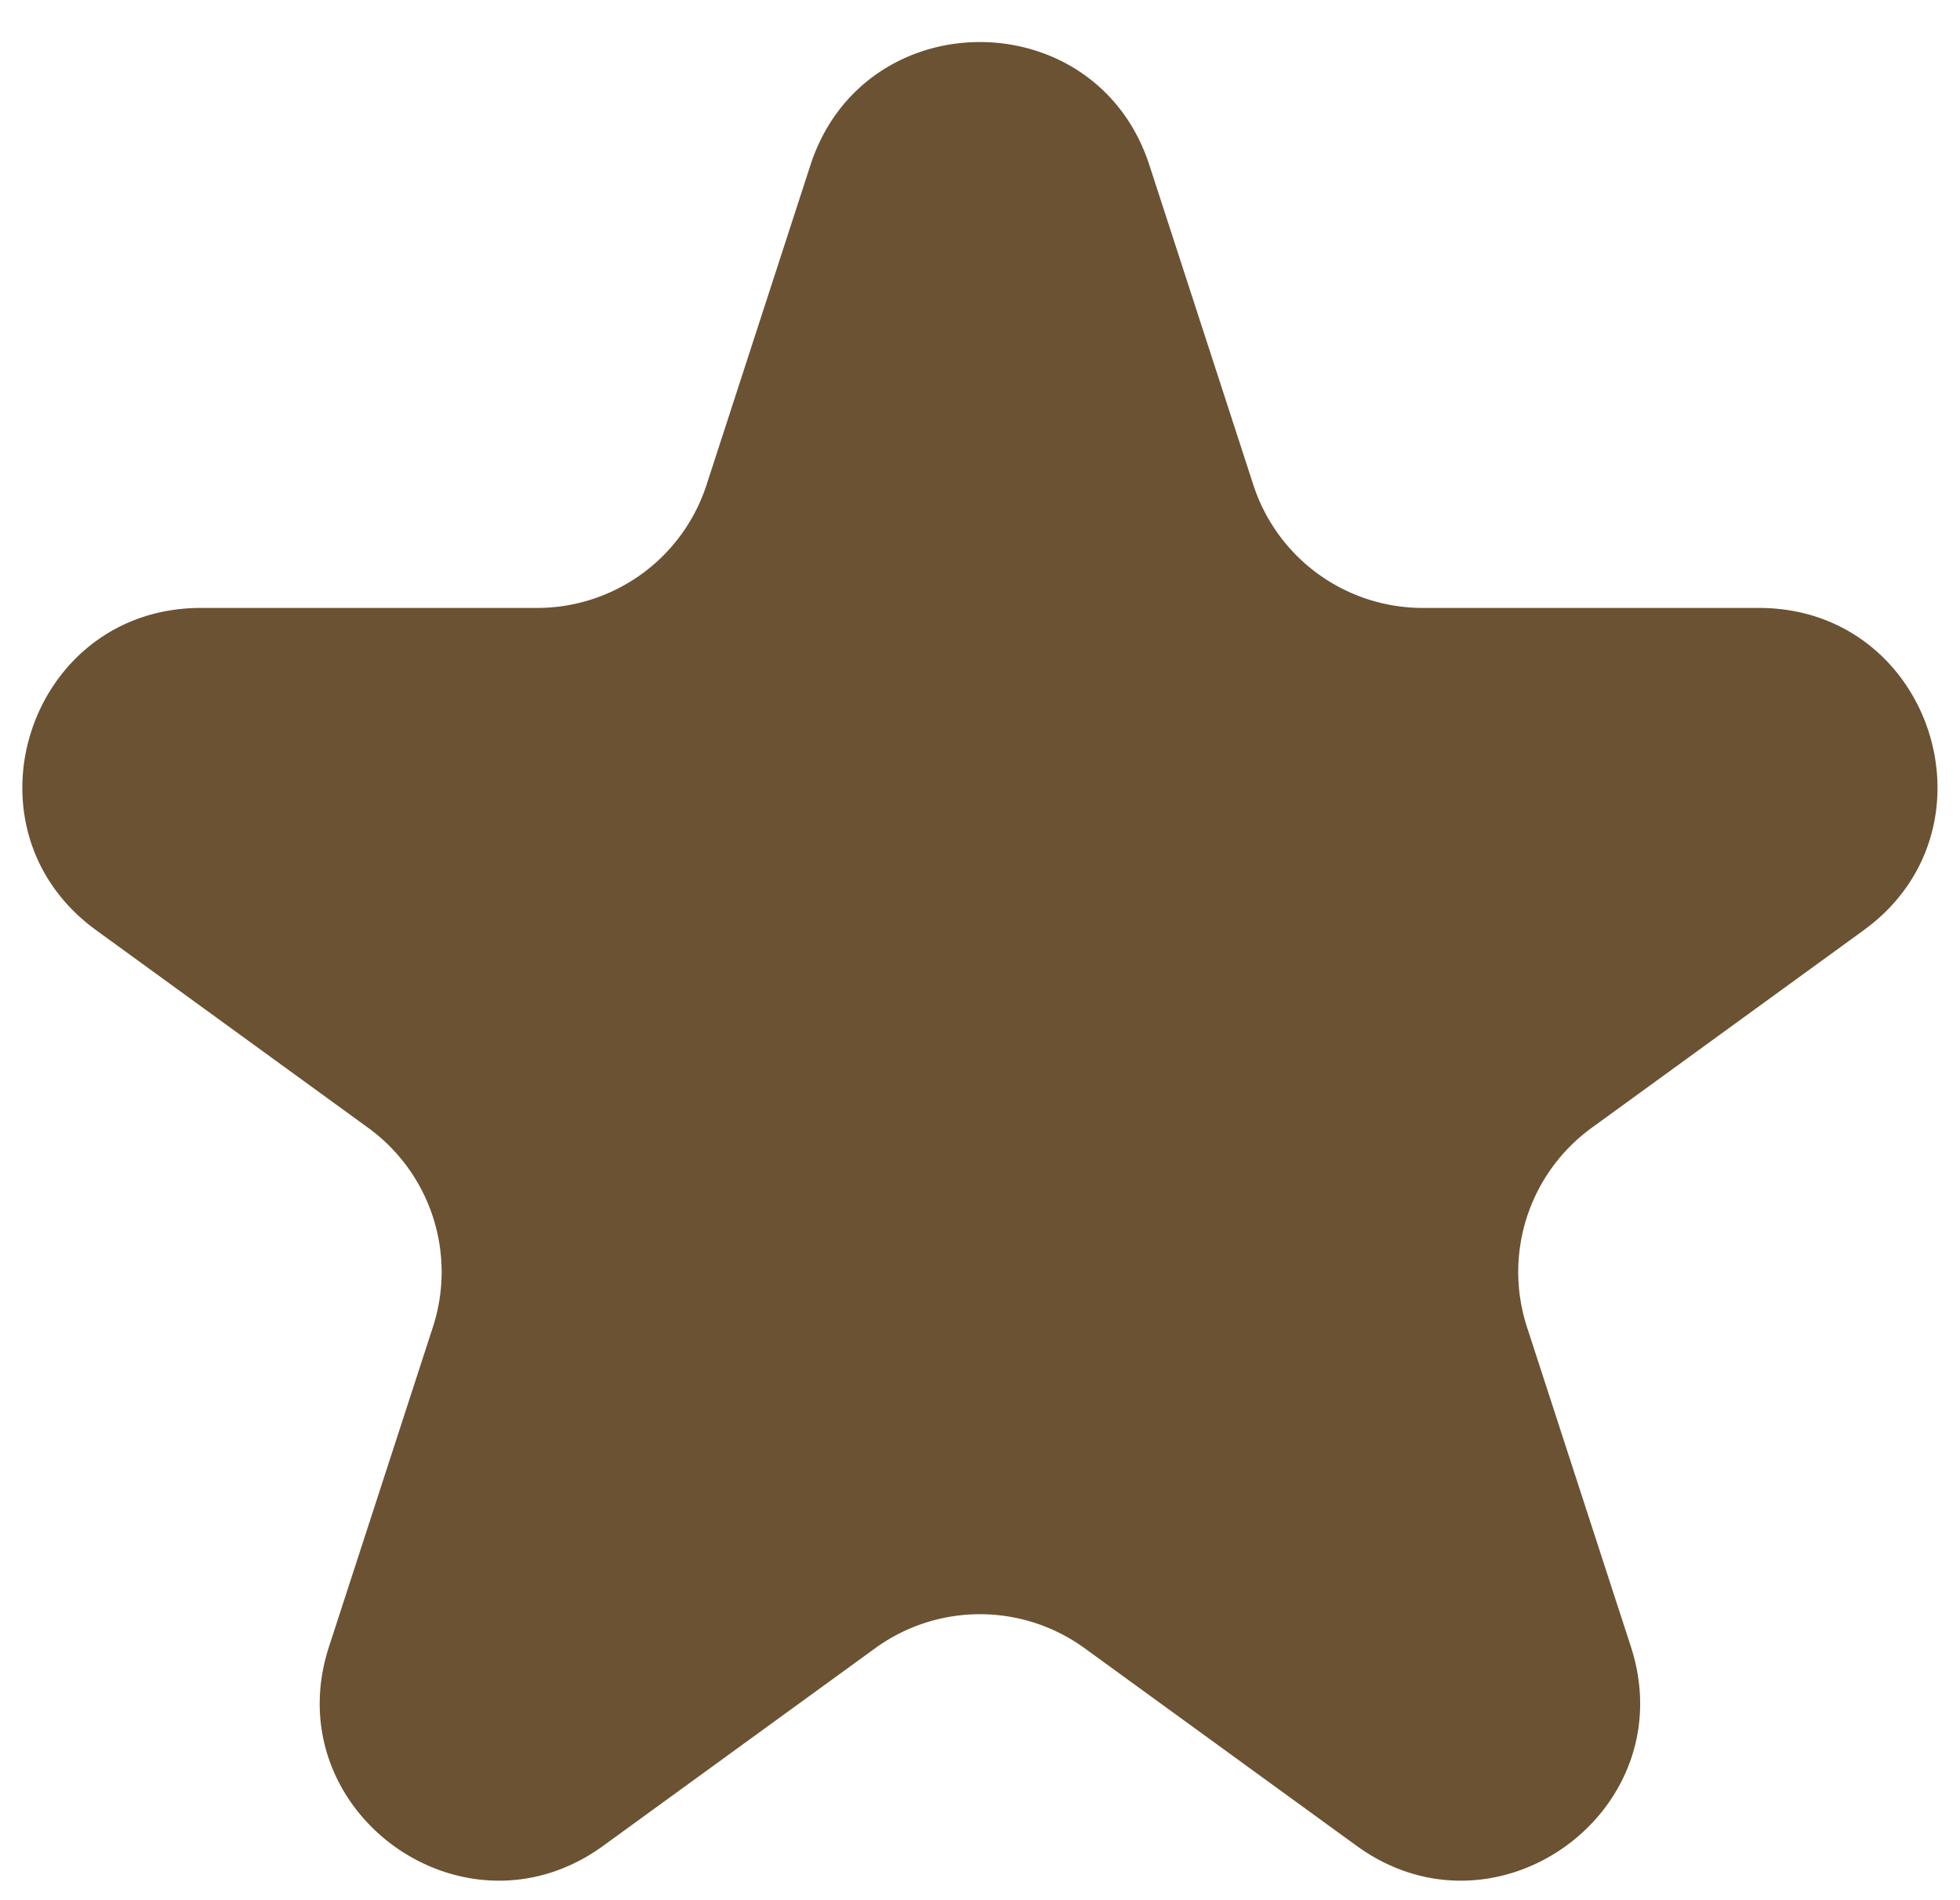
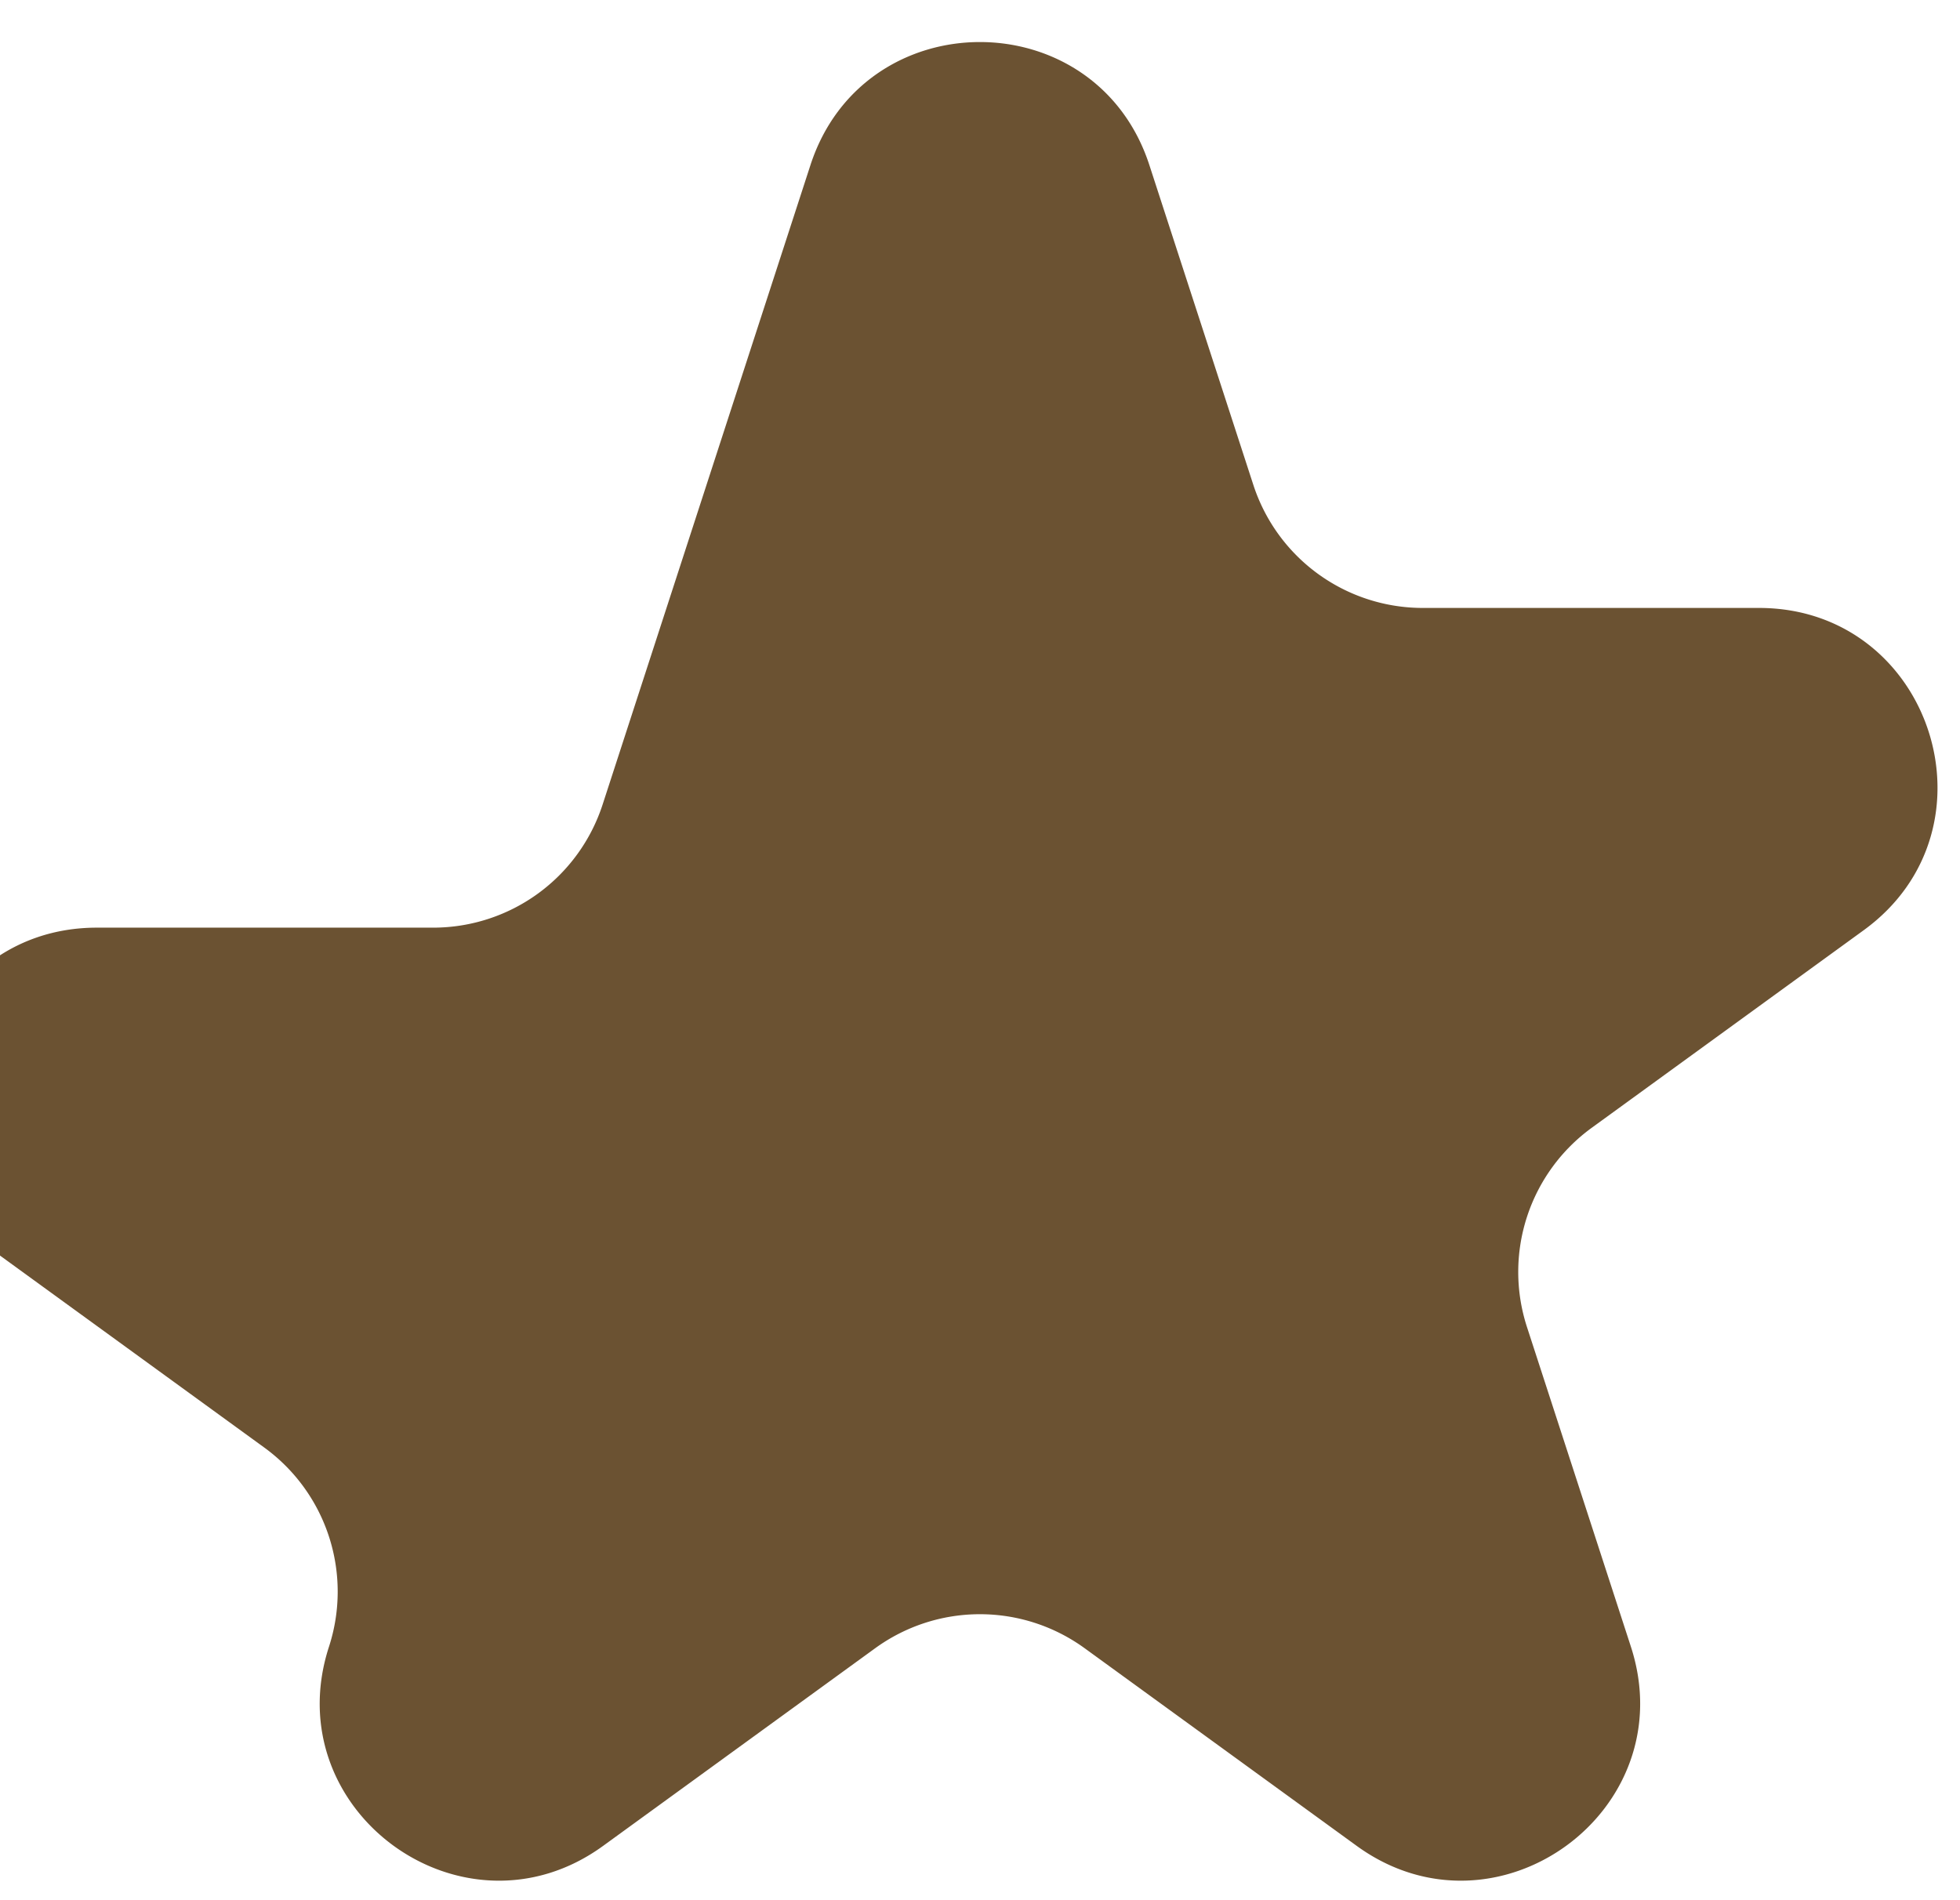
<svg xmlns="http://www.w3.org/2000/svg" width="33" height="32" viewBox="0 0 33 32" fill="none">
-   <path d="M13.645 2.781c.898-2.764 4.809-2.764 5.707 0l1.75 5.384a3 3 0 0 0 2.852 2.073h5.661c2.907 0 4.115 3.719 1.764 5.427l-4.58 3.328a3 3 0 0 0-1.09 3.354l1.75 5.384c.897 2.764-2.266 5.062-4.617 3.354l-4.58-3.328a3 3 0 0 0-3.527 0l-4.58 3.328c-2.35 1.708-5.514-.59-4.616-3.354l1.75-5.384a3 3 0 0 0-1.09-3.354l-4.58-3.328c-2.352-1.708-1.143-5.427 1.763-5.427h5.66a3 3 0 0 0 2.854-2.073z" fill="#6B5232" />
+   <path d="M13.645 2.781c.898-2.764 4.809-2.764 5.707 0l1.75 5.384a3 3 0 0 0 2.852 2.073h5.661c2.907 0 4.115 3.719 1.764 5.427l-4.58 3.328a3 3 0 0 0-1.09 3.354l1.75 5.384c.897 2.764-2.266 5.062-4.617 3.354l-4.58-3.328a3 3 0 0 0-3.527 0l-4.58 3.328c-2.35 1.708-5.514-.59-4.616-3.354a3 3 0 0 0-1.09-3.354l-4.58-3.328c-2.352-1.708-1.143-5.427 1.763-5.427h5.66a3 3 0 0 0 2.854-2.073z" fill="#6B5232" />
</svg>